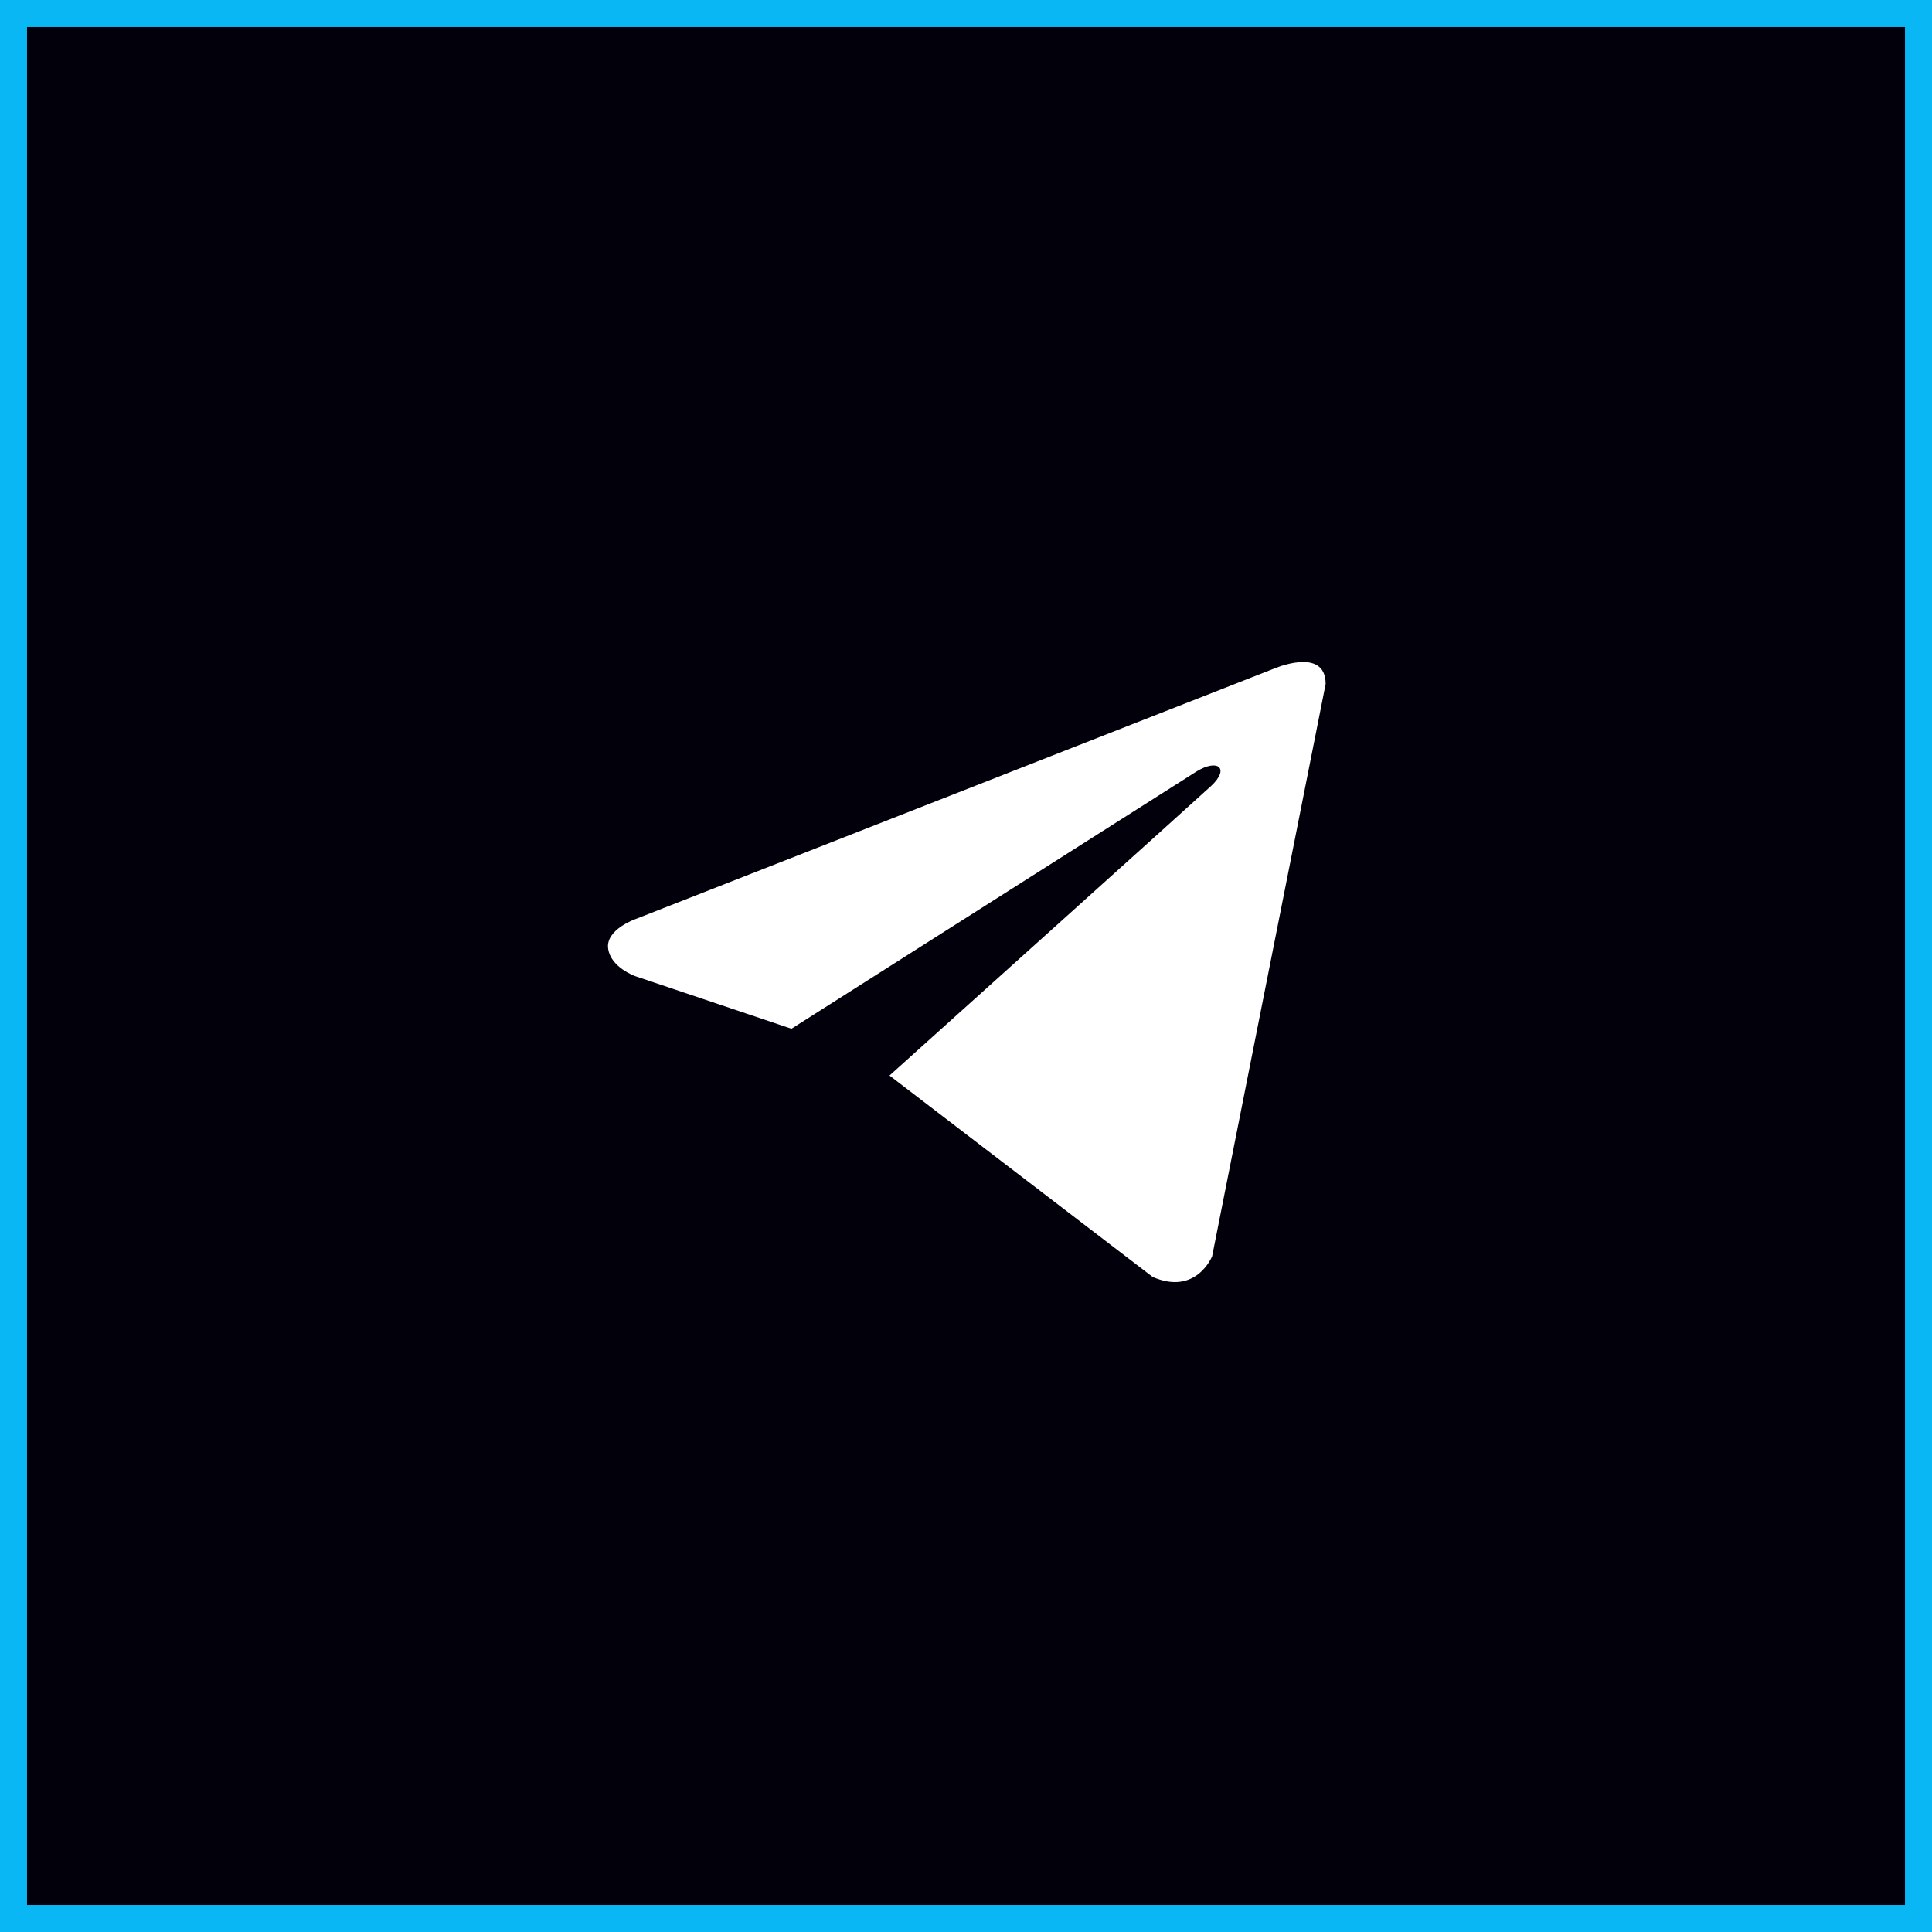
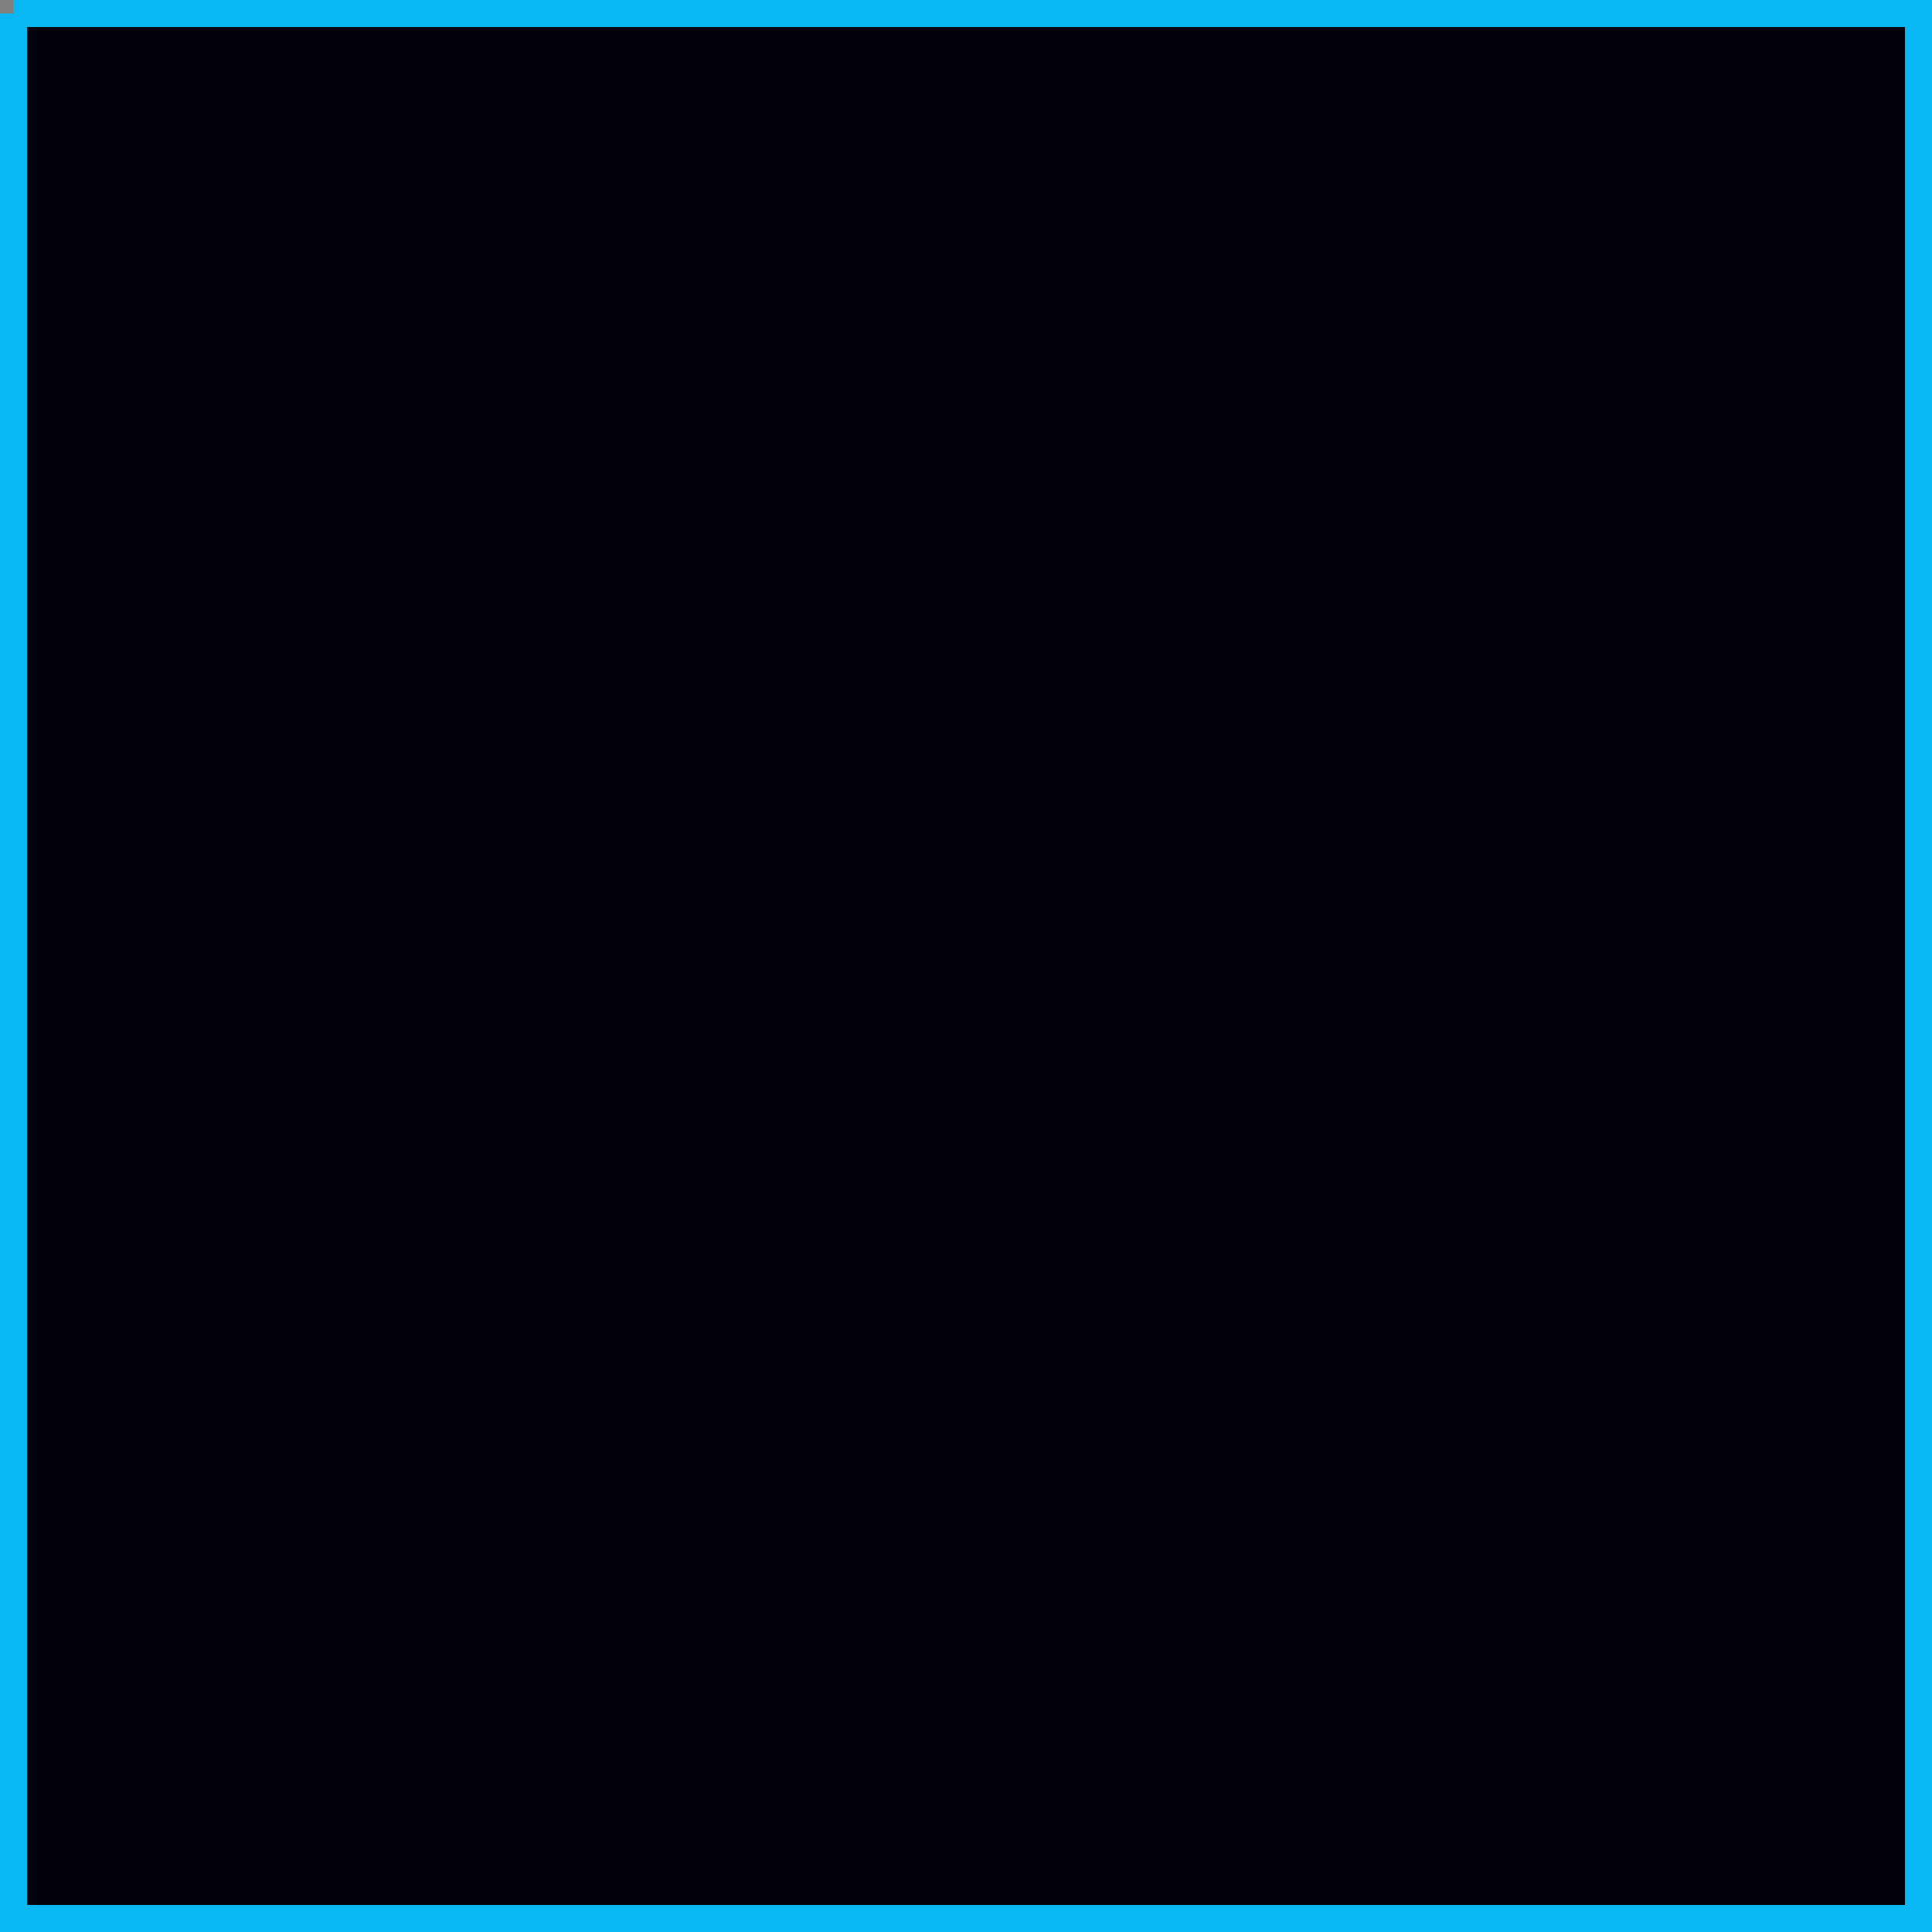
<svg xmlns="http://www.w3.org/2000/svg" width="143" height="143" viewBox="0 0 143 143" fill="none">
  <rect x="0" y="0" width="143" height="143" fill="#808080" stroke="none" />
-   <path d="M1 1H142V142H1V1Z" fill="#01000B" stroke="#08B7F4" stroke-width="2" />
-   <path d="M98.12 50.626L89.718 92.986C89.718 92.986 88.544 95.923 85.312 94.513L65.837 79.607C68.454 77.254 88.762 58.997 89.65 58.169C91.022 56.888 90.171 56.125 88.575 57.094L58.58 76.143L47.007 72.247C47.007 72.247 45.185 71.601 45.01 70.191C44.834 68.781 47.066 68.017 47.066 68.017L94.243 49.51C94.243 49.51 98.12 47.806 98.12 50.626Z" fill="white" />
+   <path d="M1 1H142V142H1V1" fill="#01000B" stroke="#08B7F4" stroke-width="2" />
</svg>